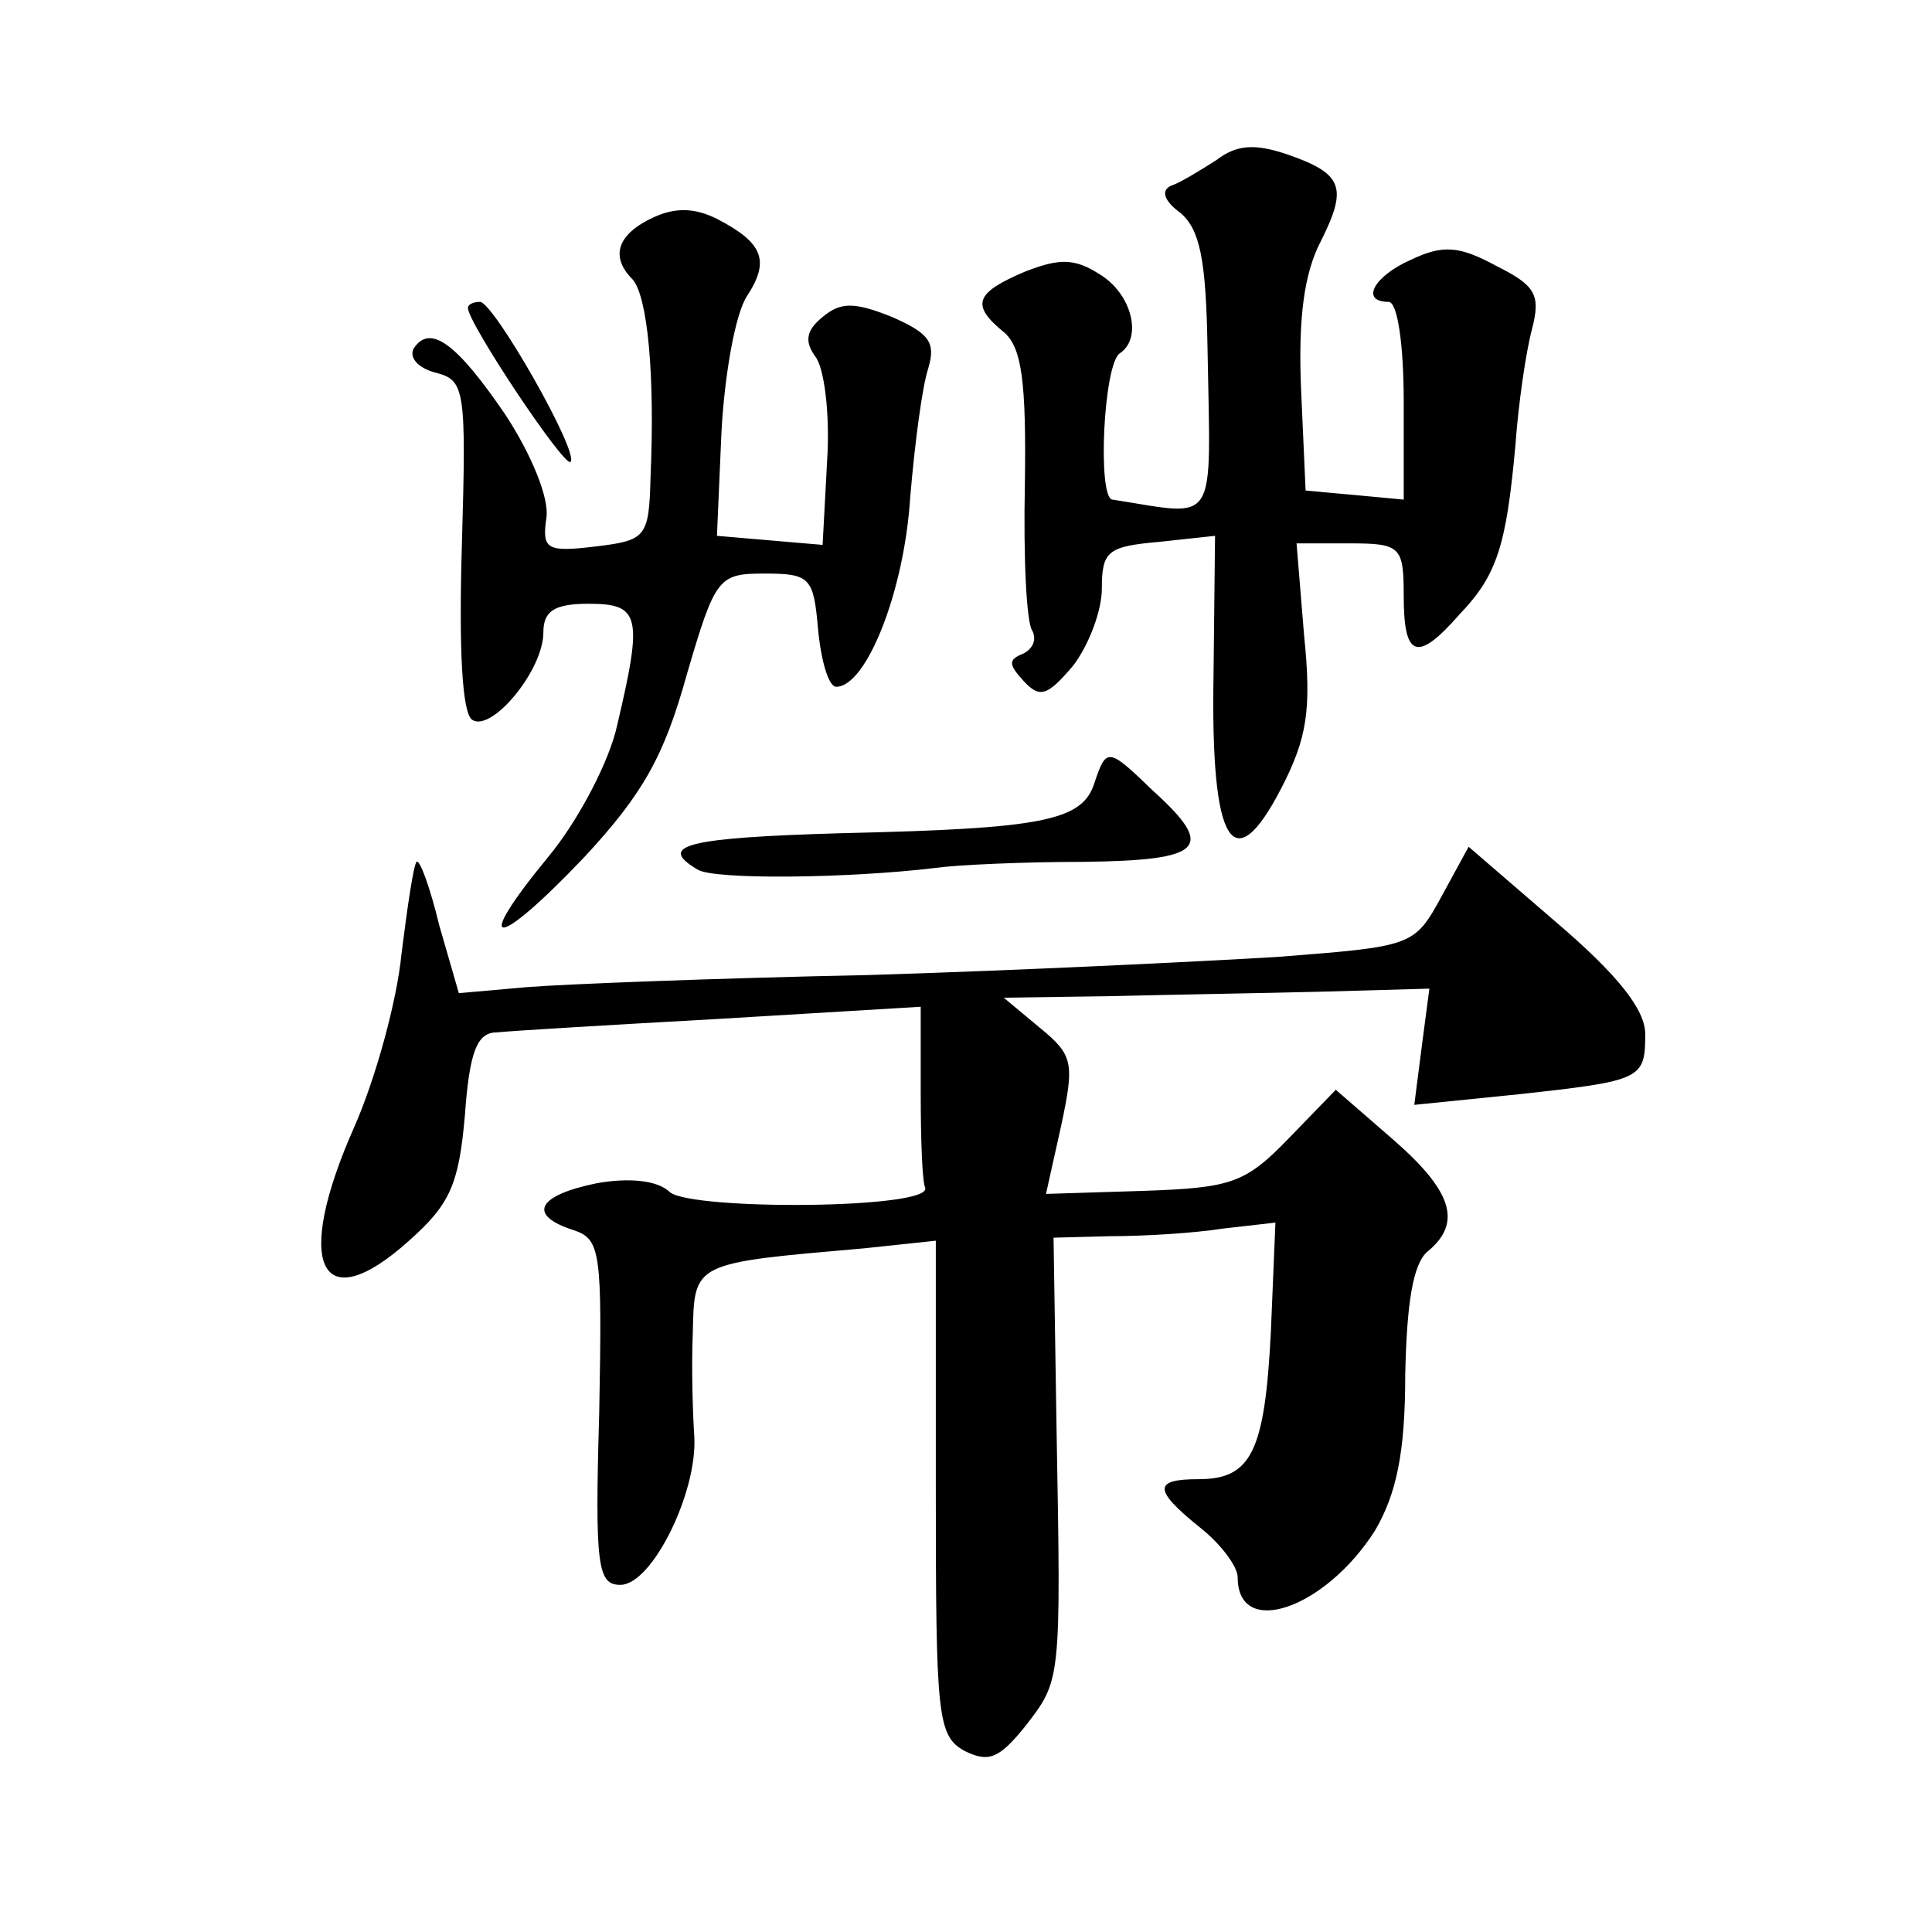
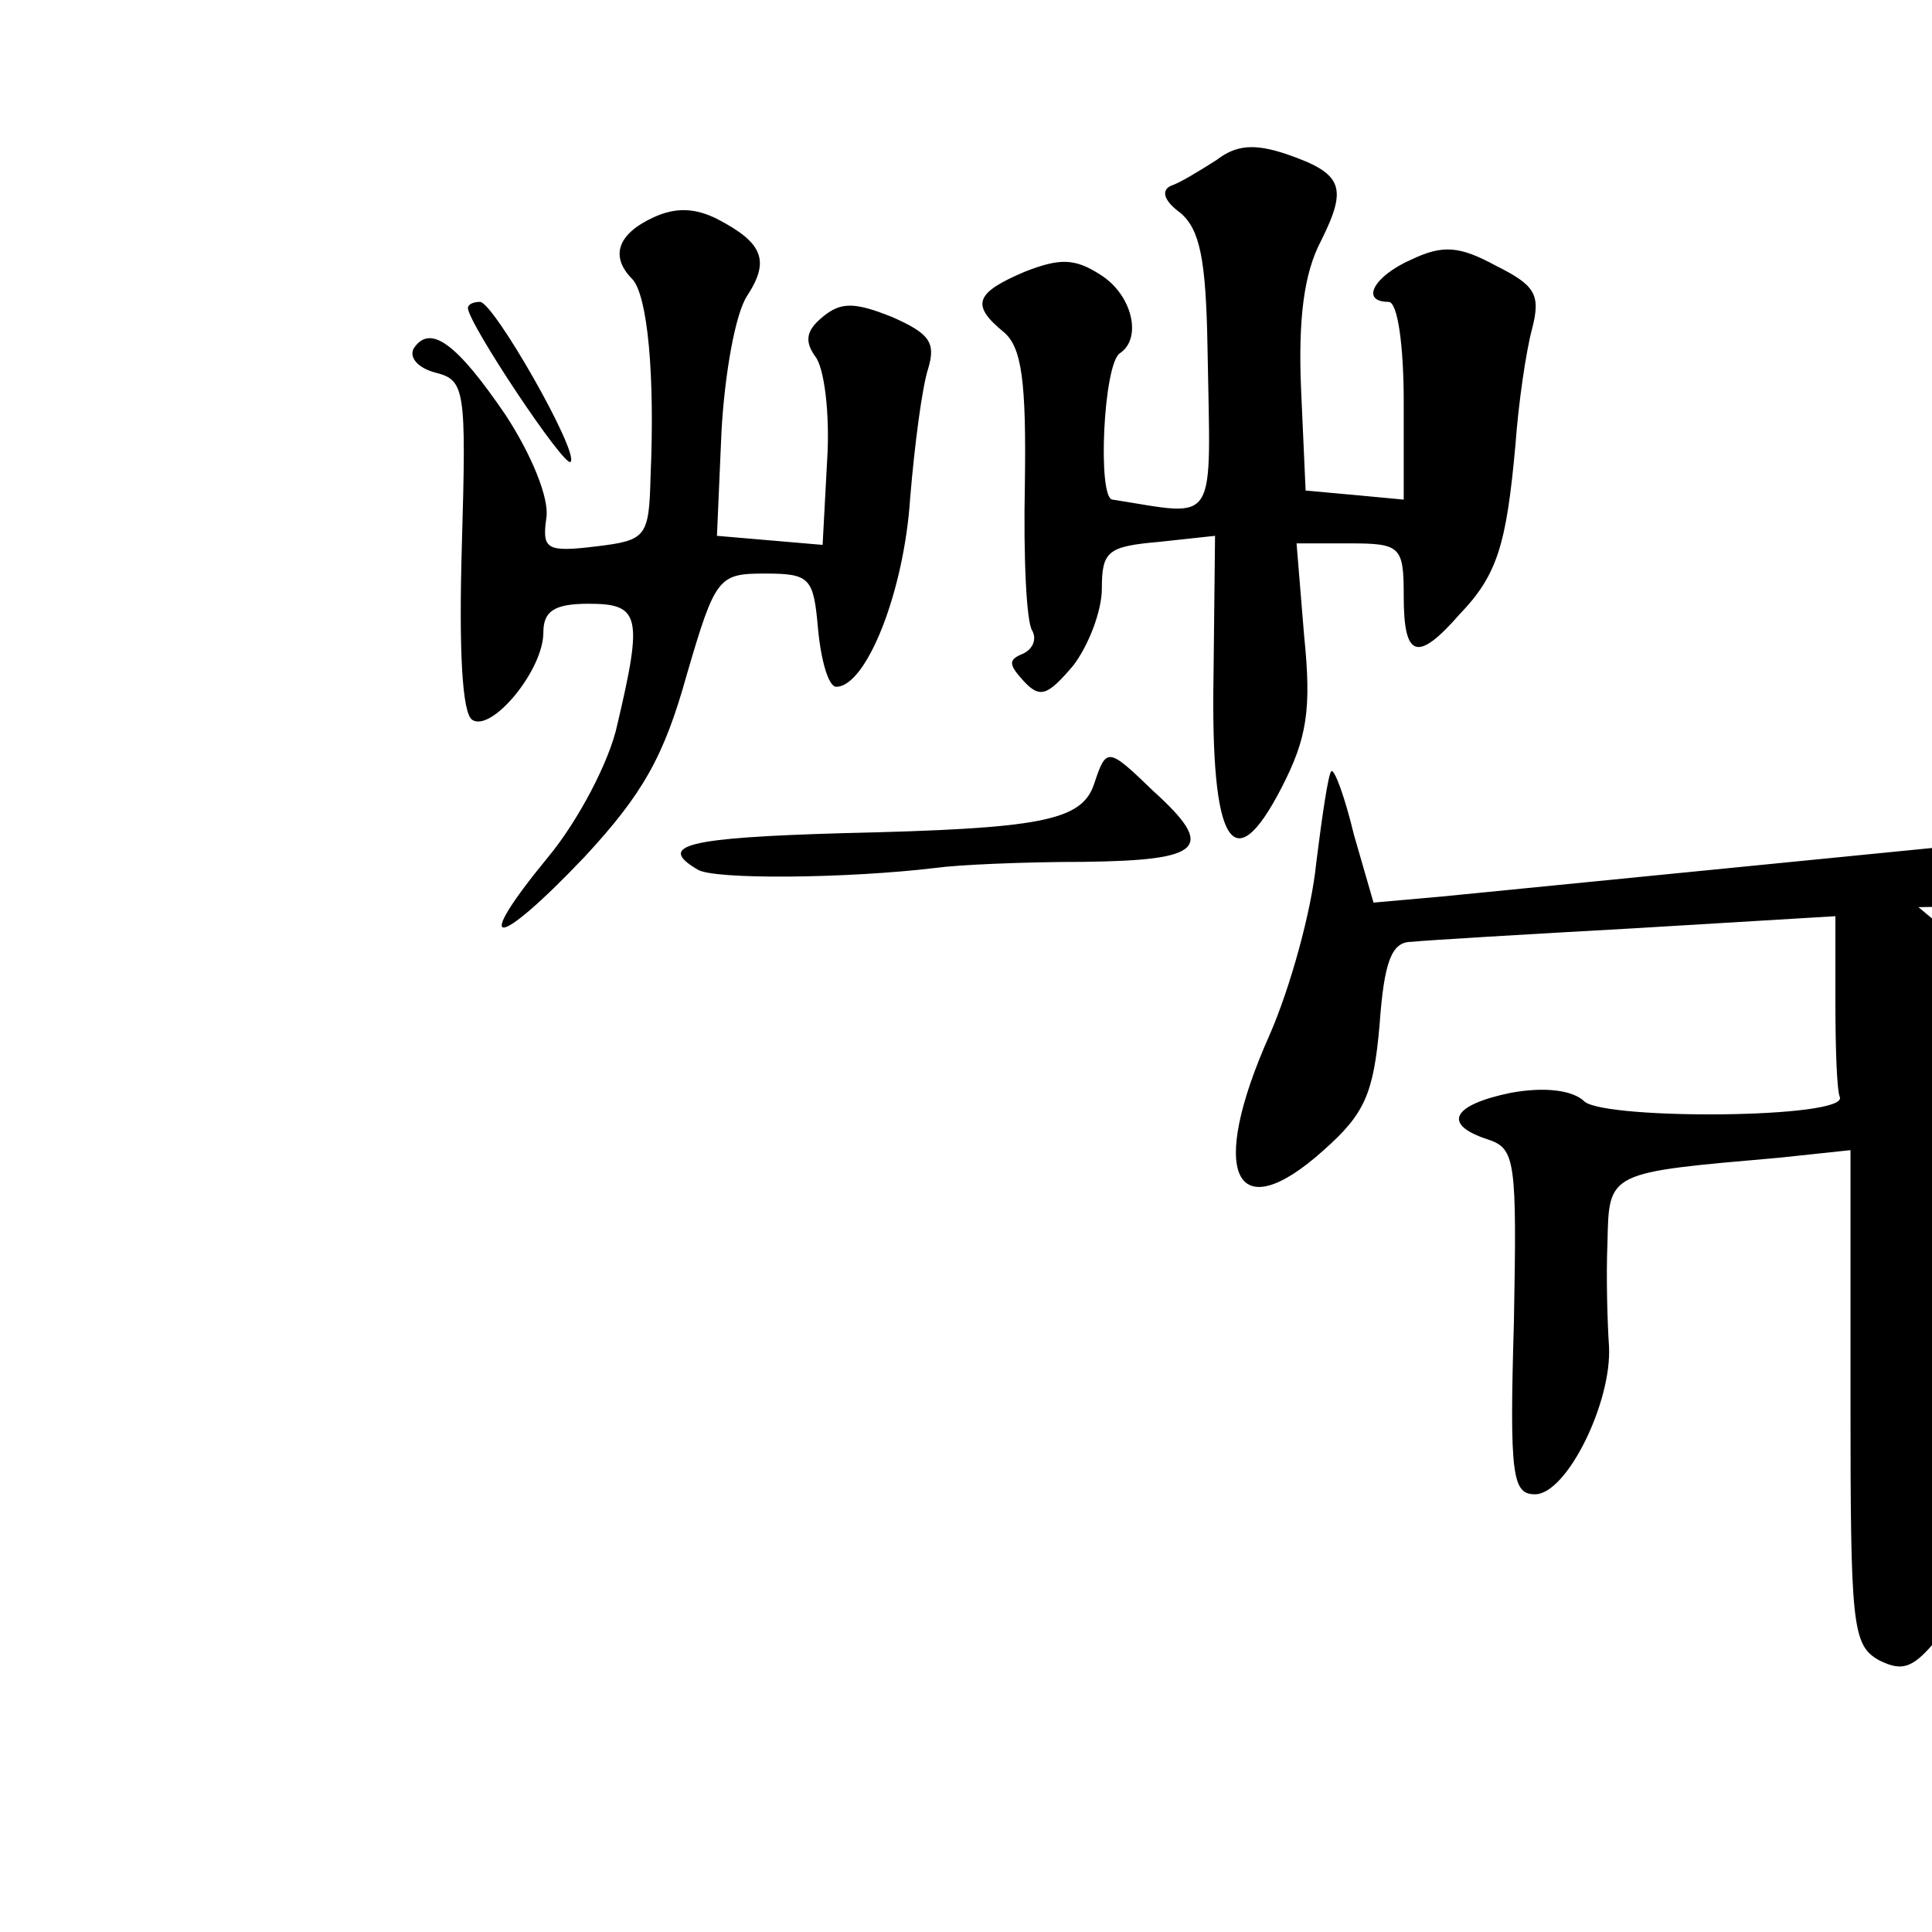
<svg xmlns="http://www.w3.org/2000/svg" version="1.0" width="128pt" height="128pt" viewBox="0 0 128 128" preserveAspectRatio="xMidYMid meet">
  <g transform="translate(0,128) scale(0.1,-0.1)" fill="#0" stroke="none">
-     <path d="M806 1174 c-11 -7 -24 -15 -30 -17 -7 -3 -5 -10 6 -18 13 -11 17 -31 18 -89 2 -121 8 -112 -63 -101 -10 1 -6 90 5 97 15 10 8 39 -13 52 -17 11 -27 11 -50 2 -33 -14 -36 -22 -14 -40 12 -10 15 -33 14 -101 -1 -48 1 -92 5 -97 3 -6 0 -12 -6 -15 -10 -4 -10 -7 0 -18 11 -12 16 -10 33 10 10 13 19 36 19 51 0 25 4 28 38 31 l37 4 -1 -92 c-2 -113 13 -137 45 -75 17 33 20 52 15 101 l-5 61 35 0 c34 0 36 -2 36 -35 0 -41 9 -44 37 -12 25 26 31 46 37 112 2 28 7 62 11 77 6 23 2 29 -24 42 -24 13 -35 14 -56 4 -25 -11 -34 -28 -15 -28 6 0 10 -29 10 -66 l0 -65 -32 3 -33 3 -3 67 c-2 47 2 77 13 98 18 36 15 45 -23 58 -21 7 -33 6 -46 -4z M433 1136 c-24 -11 -29 -26 -14 -41 10 -11 15 -63 12 -131 -1 -40 -3 -42 -36 -46 -33 -4 -36 -2 -33 19 2 13 -10 42 -27 68 -32 47 -50 61 -61 44 -3 -6 3 -13 15 -16 19 -5 20 -11 17 -114 -2 -68 0 -112 7 -116 13 -8 47 33 47 58 0 14 7 19 30 19 34 0 36 -8 19 -80 -5 -24 -26 -64 -46 -88 -51 -62 -35 -62 24 0 39 42 53 67 68 121 19 65 21 67 52 67 30 0 32 -3 35 -37 2 -21 7 -38 12 -38 20 0 45 63 49 125 3 36 8 74 12 86 5 17 1 23 -24 34 -25 10 -34 10 -46 0 -11 -9 -12 -16 -5 -26 6 -7 10 -38 8 -69 l-3 -56 -35 3 -35 3 3 69 c2 37 9 78 17 90 15 23 11 35 -20 51 -14 7 -27 8 -42 1z M310 1076 c0 -10 64 -106 68 -102 6 6 -51 106 -60 106 -5 0 -8 -2 -8 -4z M725 761 c-8 -25 -35 -30 -167 -33 -103 -3 -123 -8 -96 -24 10 -7 100 -6 158 1 14 2 58 4 98 4 79 1 88 9 46 47 -30 29 -31 29 -39 5z M955 686 c-18 -33 -19 -33 -109 -40 -50 -3 -172 -9 -271 -12 -99 -2 -201 -6 -226 -8 l-45 -4 -13 45 c-6 25 -13 44 -15 42 -2 -2 -6 -29 -10 -61 -3 -31 -17 -82 -31 -114 -41 -92 -23 -129 36 -76 27 24 33 37 37 83 3 42 8 55 21 55 9 1 76 5 148 9 l133 8 0 -57 c0 -31 1 -59 3 -63 4 -14 -153 -15 -169 -3 -8 8 -27 10 -49 6 -39 -8 -46 -21 -15 -31 18 -6 19 -14 17 -121 -3 -102 -1 -114 14 -114 21 0 51 61 49 98 -1 15 -2 46 -1 69 1 47 0 46 114 56 l47 5 0 -164 c0 -151 1 -164 19 -174 16 -8 23 -5 40 16 24 31 24 29 21 197 l-2 127 38 1 c22 0 55 2 74 5 l35 4 -3 -72 c-4 -80 -13 -98 -48 -98 -30 0 -30 -7 1 -32 14 -11 25 -26 25 -33 0 -41 58 -21 91 31 14 24 20 51 20 103 1 47 5 74 15 82 23 19 16 40 -23 74 l-38 33 -31 -32 c-29 -30 -38 -33 -97 -35 l-64 -2 10 45 c9 42 8 47 -14 65 l-24 20 70 1 c39 1 102 2 141 3 l71 2 -5 -38 -5 -39 69 7 c82 9 84 10 84 40 0 16 -18 39 -59 74 l-58 50 -18 -33z" />
+     <path d="M806 1174 c-11 -7 -24 -15 -30 -17 -7 -3 -5 -10 6 -18 13 -11 17 -31 18 -89 2 -121 8 -112 -63 -101 -10 1 -6 90 5 97 15 10 8 39 -13 52 -17 11 -27 11 -50 2 -33 -14 -36 -22 -14 -40 12 -10 15 -33 14 -101 -1 -48 1 -92 5 -97 3 -6 0 -12 -6 -15 -10 -4 -10 -7 0 -18 11 -12 16 -10 33 10 10 13 19 36 19 51 0 25 4 28 38 31 l37 4 -1 -92 c-2 -113 13 -137 45 -75 17 33 20 52 15 101 l-5 61 35 0 c34 0 36 -2 36 -35 0 -41 9 -44 37 -12 25 26 31 46 37 112 2 28 7 62 11 77 6 23 2 29 -24 42 -24 13 -35 14 -56 4 -25 -11 -34 -28 -15 -28 6 0 10 -29 10 -66 l0 -65 -32 3 -33 3 -3 67 c-2 47 2 77 13 98 18 36 15 45 -23 58 -21 7 -33 6 -46 -4z M433 1136 c-24 -11 -29 -26 -14 -41 10 -11 15 -63 12 -131 -1 -40 -3 -42 -36 -46 -33 -4 -36 -2 -33 19 2 13 -10 42 -27 68 -32 47 -50 61 -61 44 -3 -6 3 -13 15 -16 19 -5 20 -11 17 -114 -2 -68 0 -112 7 -116 13 -8 47 33 47 58 0 14 7 19 30 19 34 0 36 -8 19 -80 -5 -24 -26 -64 -46 -88 -51 -62 -35 -62 24 0 39 42 53 67 68 121 19 65 21 67 52 67 30 0 32 -3 35 -37 2 -21 7 -38 12 -38 20 0 45 63 49 125 3 36 8 74 12 86 5 17 1 23 -24 34 -25 10 -34 10 -46 0 -11 -9 -12 -16 -5 -26 6 -7 10 -38 8 -69 l-3 -56 -35 3 -35 3 3 69 c2 37 9 78 17 90 15 23 11 35 -20 51 -14 7 -27 8 -42 1z M310 1076 c0 -10 64 -106 68 -102 6 6 -51 106 -60 106 -5 0 -8 -2 -8 -4z M725 761 c-8 -25 -35 -30 -167 -33 -103 -3 -123 -8 -96 -24 10 -7 100 -6 158 1 14 2 58 4 98 4 79 1 88 9 46 47 -30 29 -31 29 -39 5z M955 686 l-45 -4 -13 45 c-6 25 -13 44 -15 42 -2 -2 -6 -29 -10 -61 -3 -31 -17 -82 -31 -114 -41 -92 -23 -129 36 -76 27 24 33 37 37 83 3 42 8 55 21 55 9 1 76 5 148 9 l133 8 0 -57 c0 -31 1 -59 3 -63 4 -14 -153 -15 -169 -3 -8 8 -27 10 -49 6 -39 -8 -46 -21 -15 -31 18 -6 19 -14 17 -121 -3 -102 -1 -114 14 -114 21 0 51 61 49 98 -1 15 -2 46 -1 69 1 47 0 46 114 56 l47 5 0 -164 c0 -151 1 -164 19 -174 16 -8 23 -5 40 16 24 31 24 29 21 197 l-2 127 38 1 c22 0 55 2 74 5 l35 4 -3 -72 c-4 -80 -13 -98 -48 -98 -30 0 -30 -7 1 -32 14 -11 25 -26 25 -33 0 -41 58 -21 91 31 14 24 20 51 20 103 1 47 5 74 15 82 23 19 16 40 -23 74 l-38 33 -31 -32 c-29 -30 -38 -33 -97 -35 l-64 -2 10 45 c9 42 8 47 -14 65 l-24 20 70 1 c39 1 102 2 141 3 l71 2 -5 -38 -5 -39 69 7 c82 9 84 10 84 40 0 16 -18 39 -59 74 l-58 50 -18 -33z" />
  </g>
</svg>